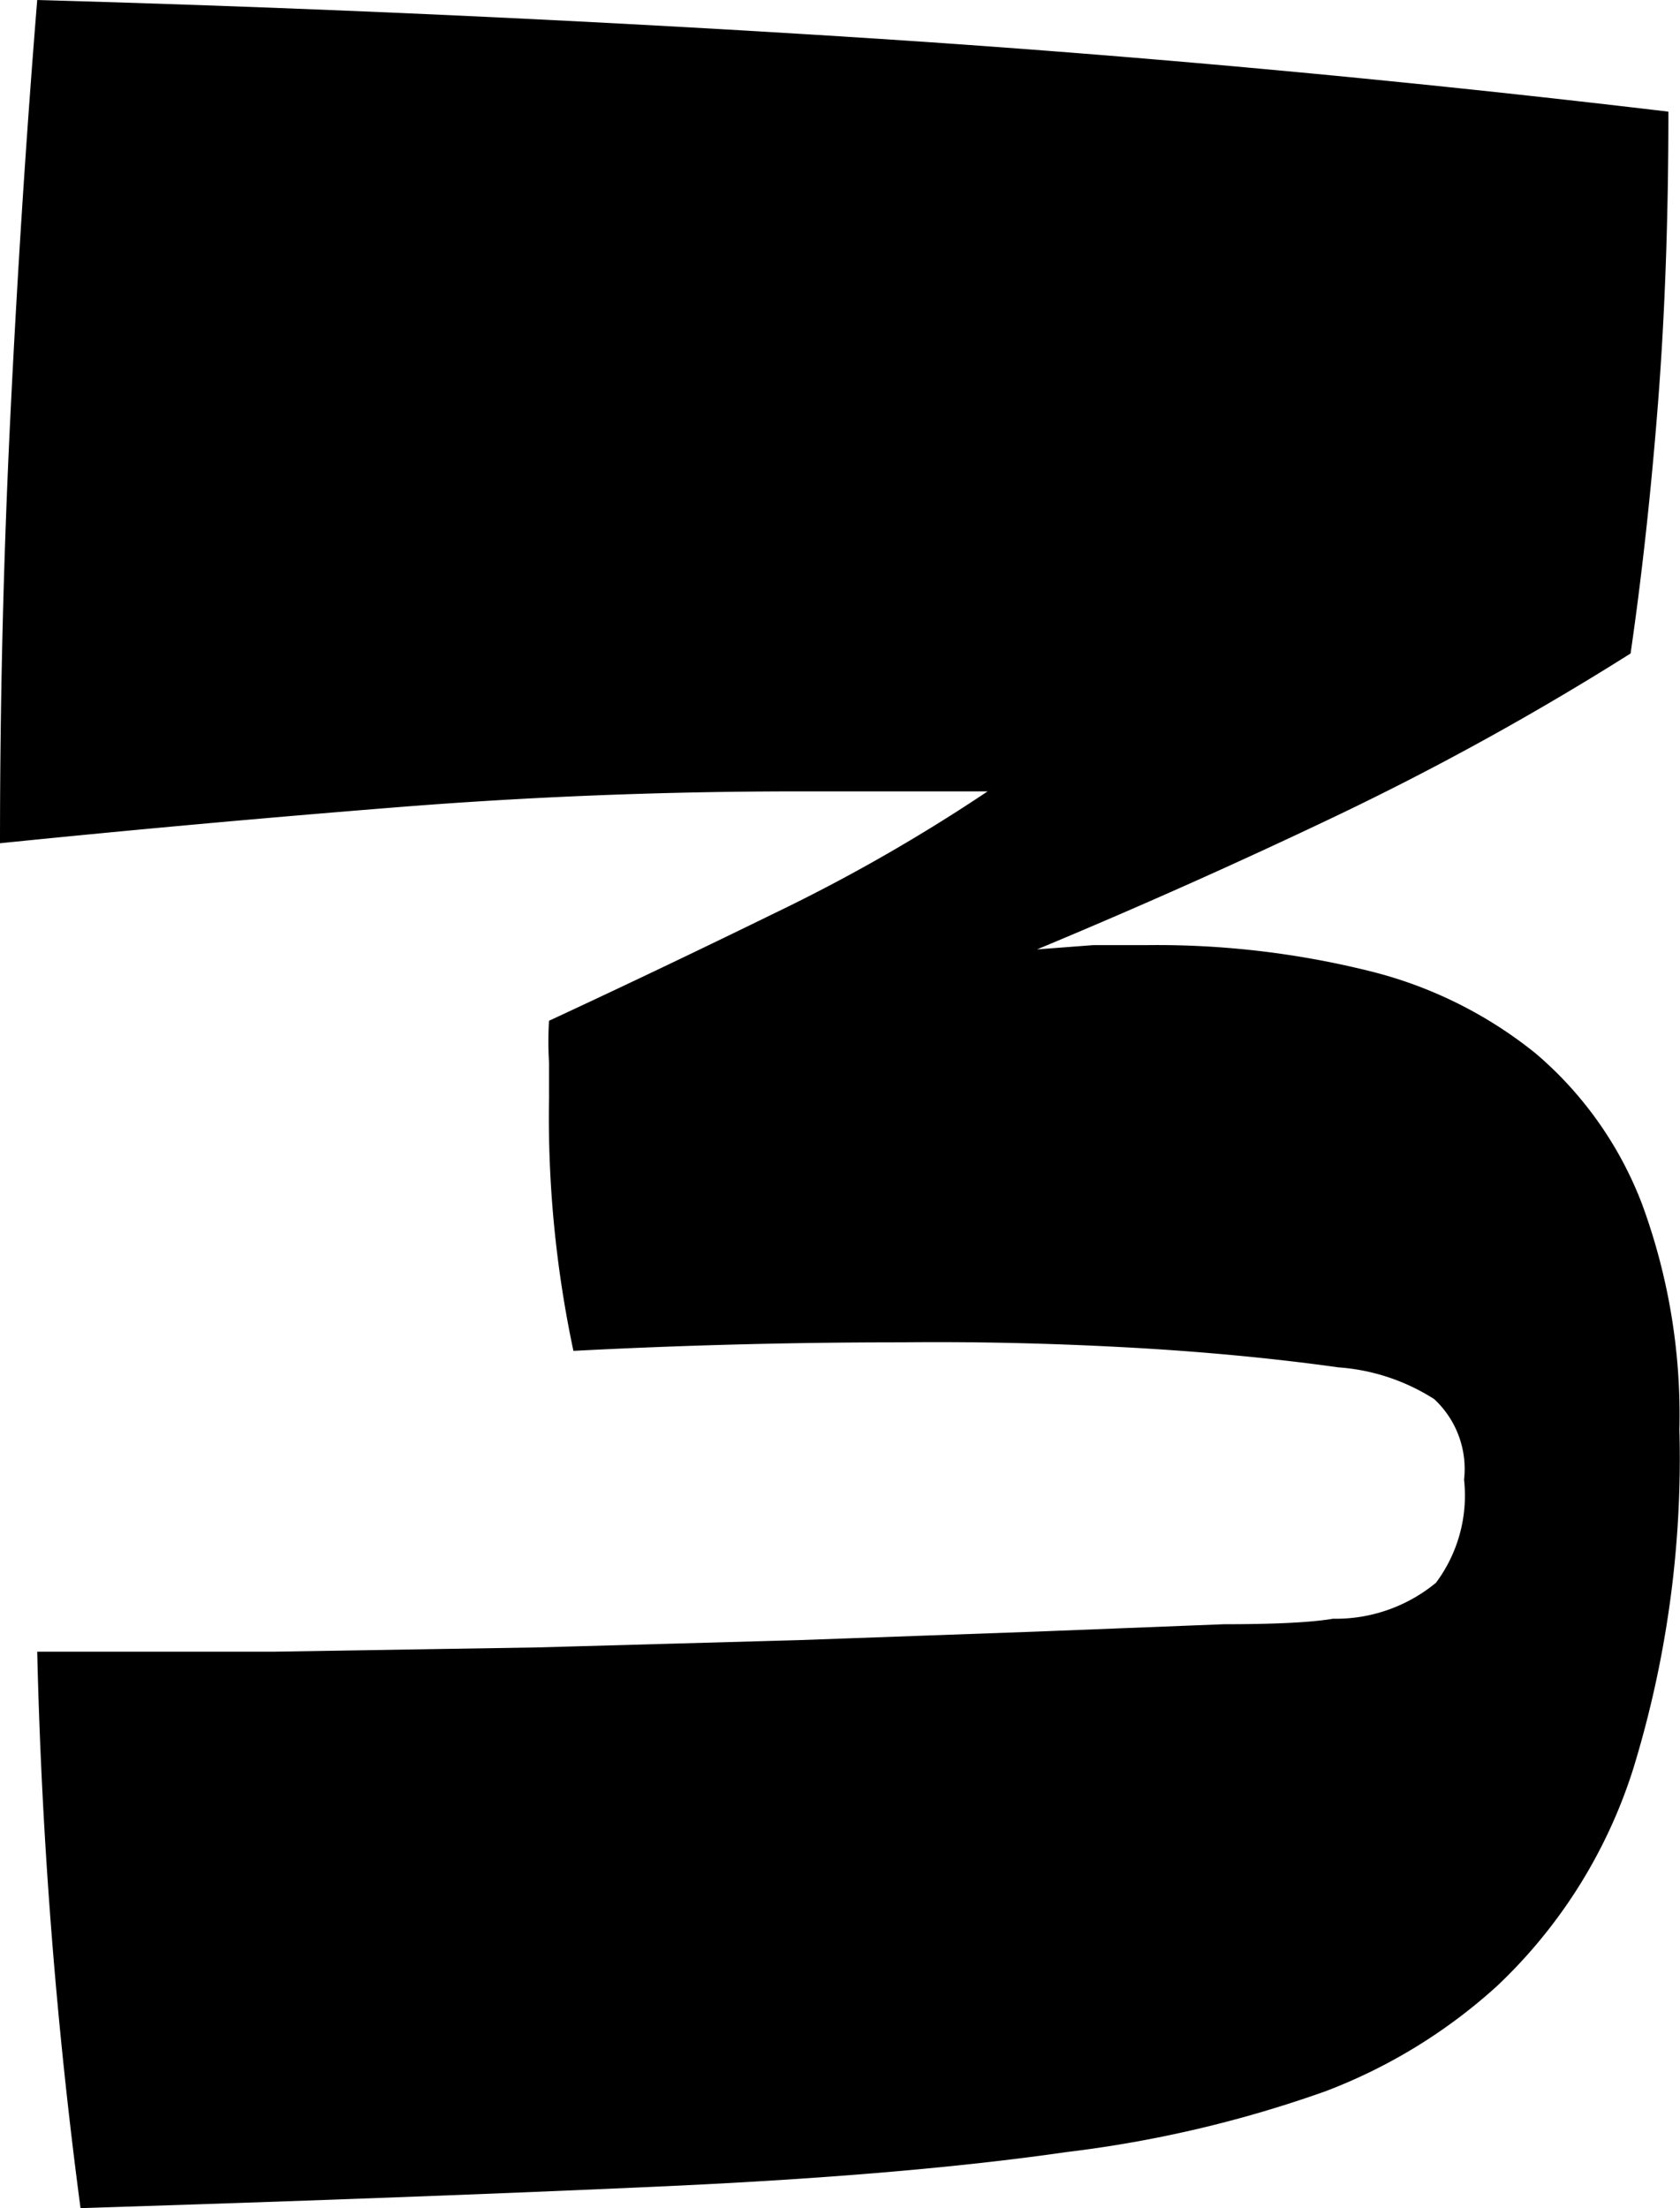
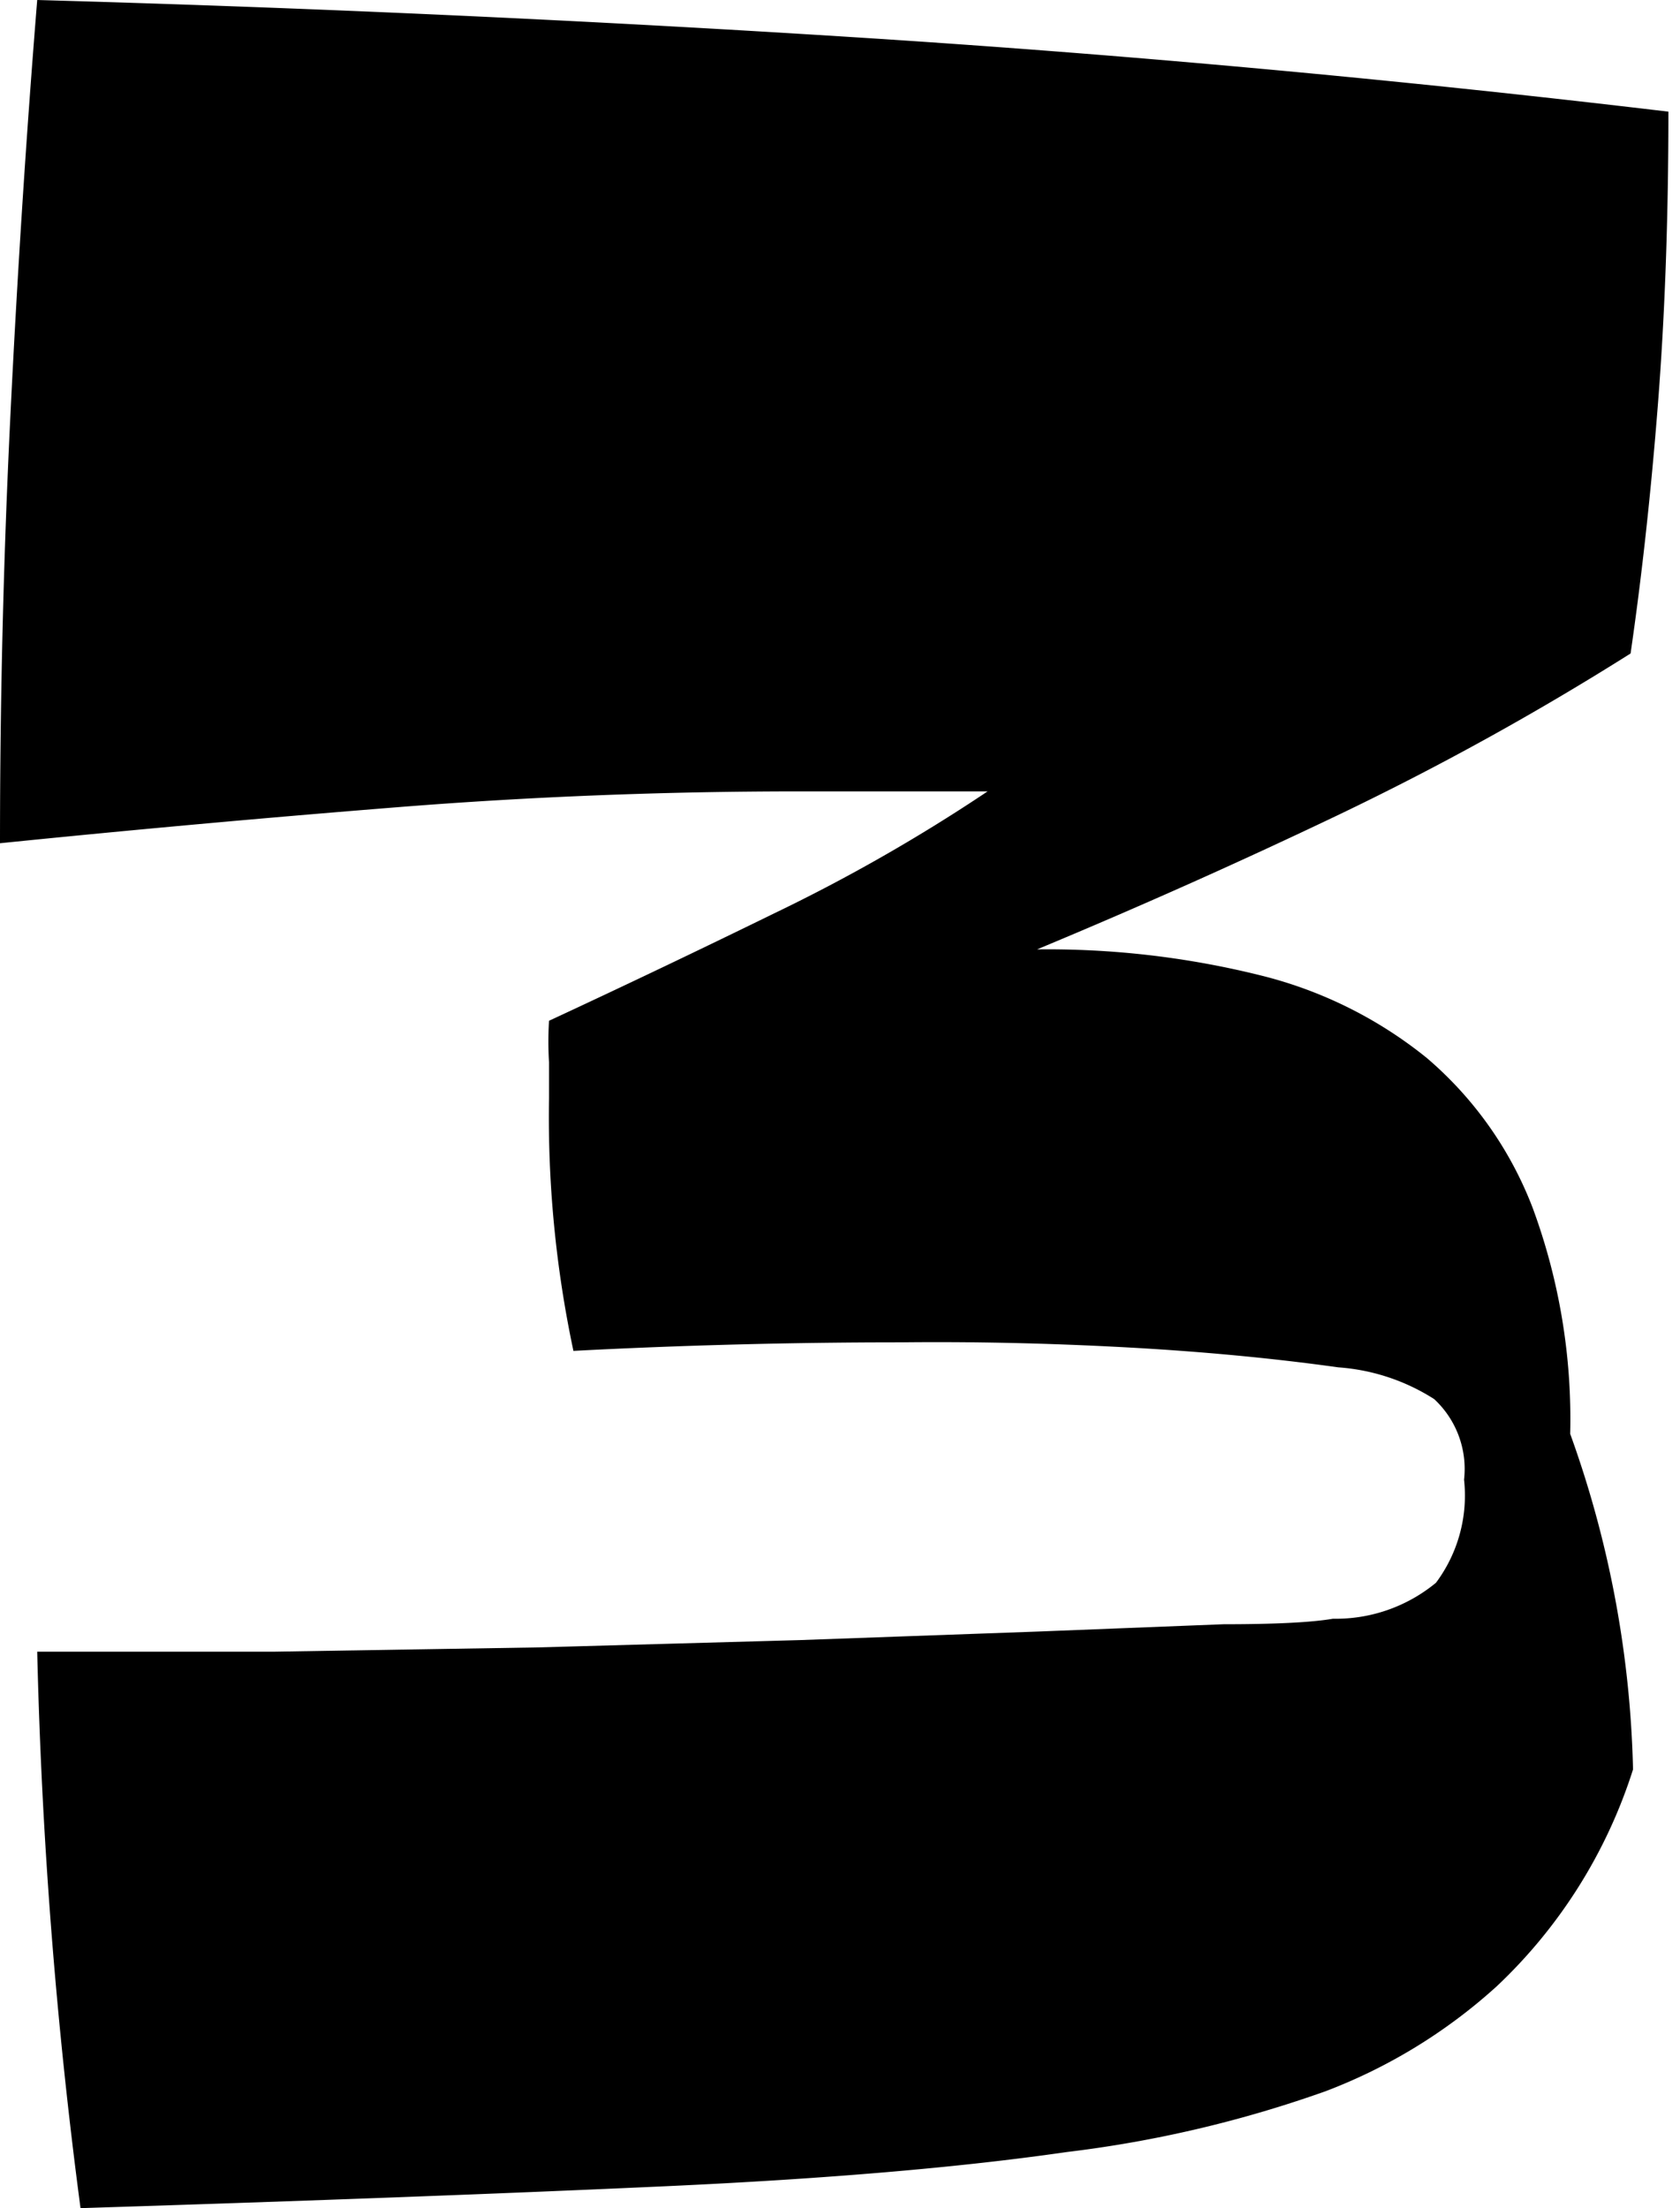
<svg xmlns="http://www.w3.org/2000/svg" viewBox="0 0 27.54 36.19">
  <title>num-3</title>
  <g id="Layer_2" data-name="Layer 2">
    <g id="clock_screen" data-name="clock screen">
-       <path d="M1.32,36.19a84.41,84.41,0,0,1-.71-9.12l3.88,0L8.81,27l4.3-.12,3.9-.14,3.05-.12q1.27,0,1.79-.09a2.58,2.58,0,0,0,1.69-.59A2.39,2.39,0,0,0,24,24.25a1.56,1.56,0,0,0-.49-1.32,3.36,3.36,0,0,0-1.57-.52q-1.65-.23-3.52-.33T14.76,22q-2.68,0-5.36.14A18.45,18.45,0,0,1,9,18v-.59a5.55,5.55,0,0,1,0-.68q1.83-.85,3.69-1.76a28.48,28.48,0,0,0,3.5-2c-.5,0-1,0-1.53,0H13.11q-3.34,0-6.6.26T0,13.82q0-3.52.17-7T.61,0Q7.38.19,14,.61T27.35,1.83q0,2.59-.17,4.77t-.45,4.11a47.06,47.06,0,0,1-4.82,2.66Q19.5,14.52,17,15.56l.92-.07.87,0a14.43,14.43,0,0,1,3.64.42,7,7,0,0,1,2.75,1.36,6.09,6.09,0,0,1,1.74,2.47,10,10,0,0,1,.61,3.69A17.32,17.32,0,0,1,26.77,29a8.36,8.36,0,0,1-2.23,3.55,8.84,8.84,0,0,1-2.8,1.72,19.59,19.59,0,0,1-4.25,1q-2.63.38-6.56.56T1.32,36.19Z" />
+       <path d="M1.32,36.19a84.41,84.41,0,0,1-.71-9.12l3.88,0L8.81,27l4.3-.12,3.9-.14,3.05-.12q1.27,0,1.79-.09a2.58,2.58,0,0,0,1.69-.59A2.39,2.39,0,0,0,24,24.25a1.56,1.56,0,0,0-.49-1.32,3.36,3.36,0,0,0-1.57-.52q-1.65-.23-3.52-.33T14.76,22q-2.68,0-5.36.14A18.45,18.45,0,0,1,9,18v-.59a5.55,5.55,0,0,1,0-.68q1.83-.85,3.69-1.76a28.48,28.48,0,0,0,3.5-2c-.5,0-1,0-1.53,0H13.11q-3.34,0-6.6.26T0,13.82q0-3.52.17-7T.61,0Q7.38.19,14,.61T27.35,1.83q0,2.59-.17,4.77t-.45,4.11a47.06,47.06,0,0,1-4.82,2.66Q19.5,14.52,17,15.56a14.43,14.43,0,0,1,3.64.42,7,7,0,0,1,2.75,1.36,6.09,6.09,0,0,1,1.74,2.47,10,10,0,0,1,.61,3.69A17.32,17.32,0,0,1,26.77,29a8.36,8.36,0,0,1-2.23,3.55,8.84,8.84,0,0,1-2.8,1.72,19.59,19.59,0,0,1-4.25,1q-2.63.38-6.56.56T1.32,36.19Z" />
    </g>
  </g>
</svg>